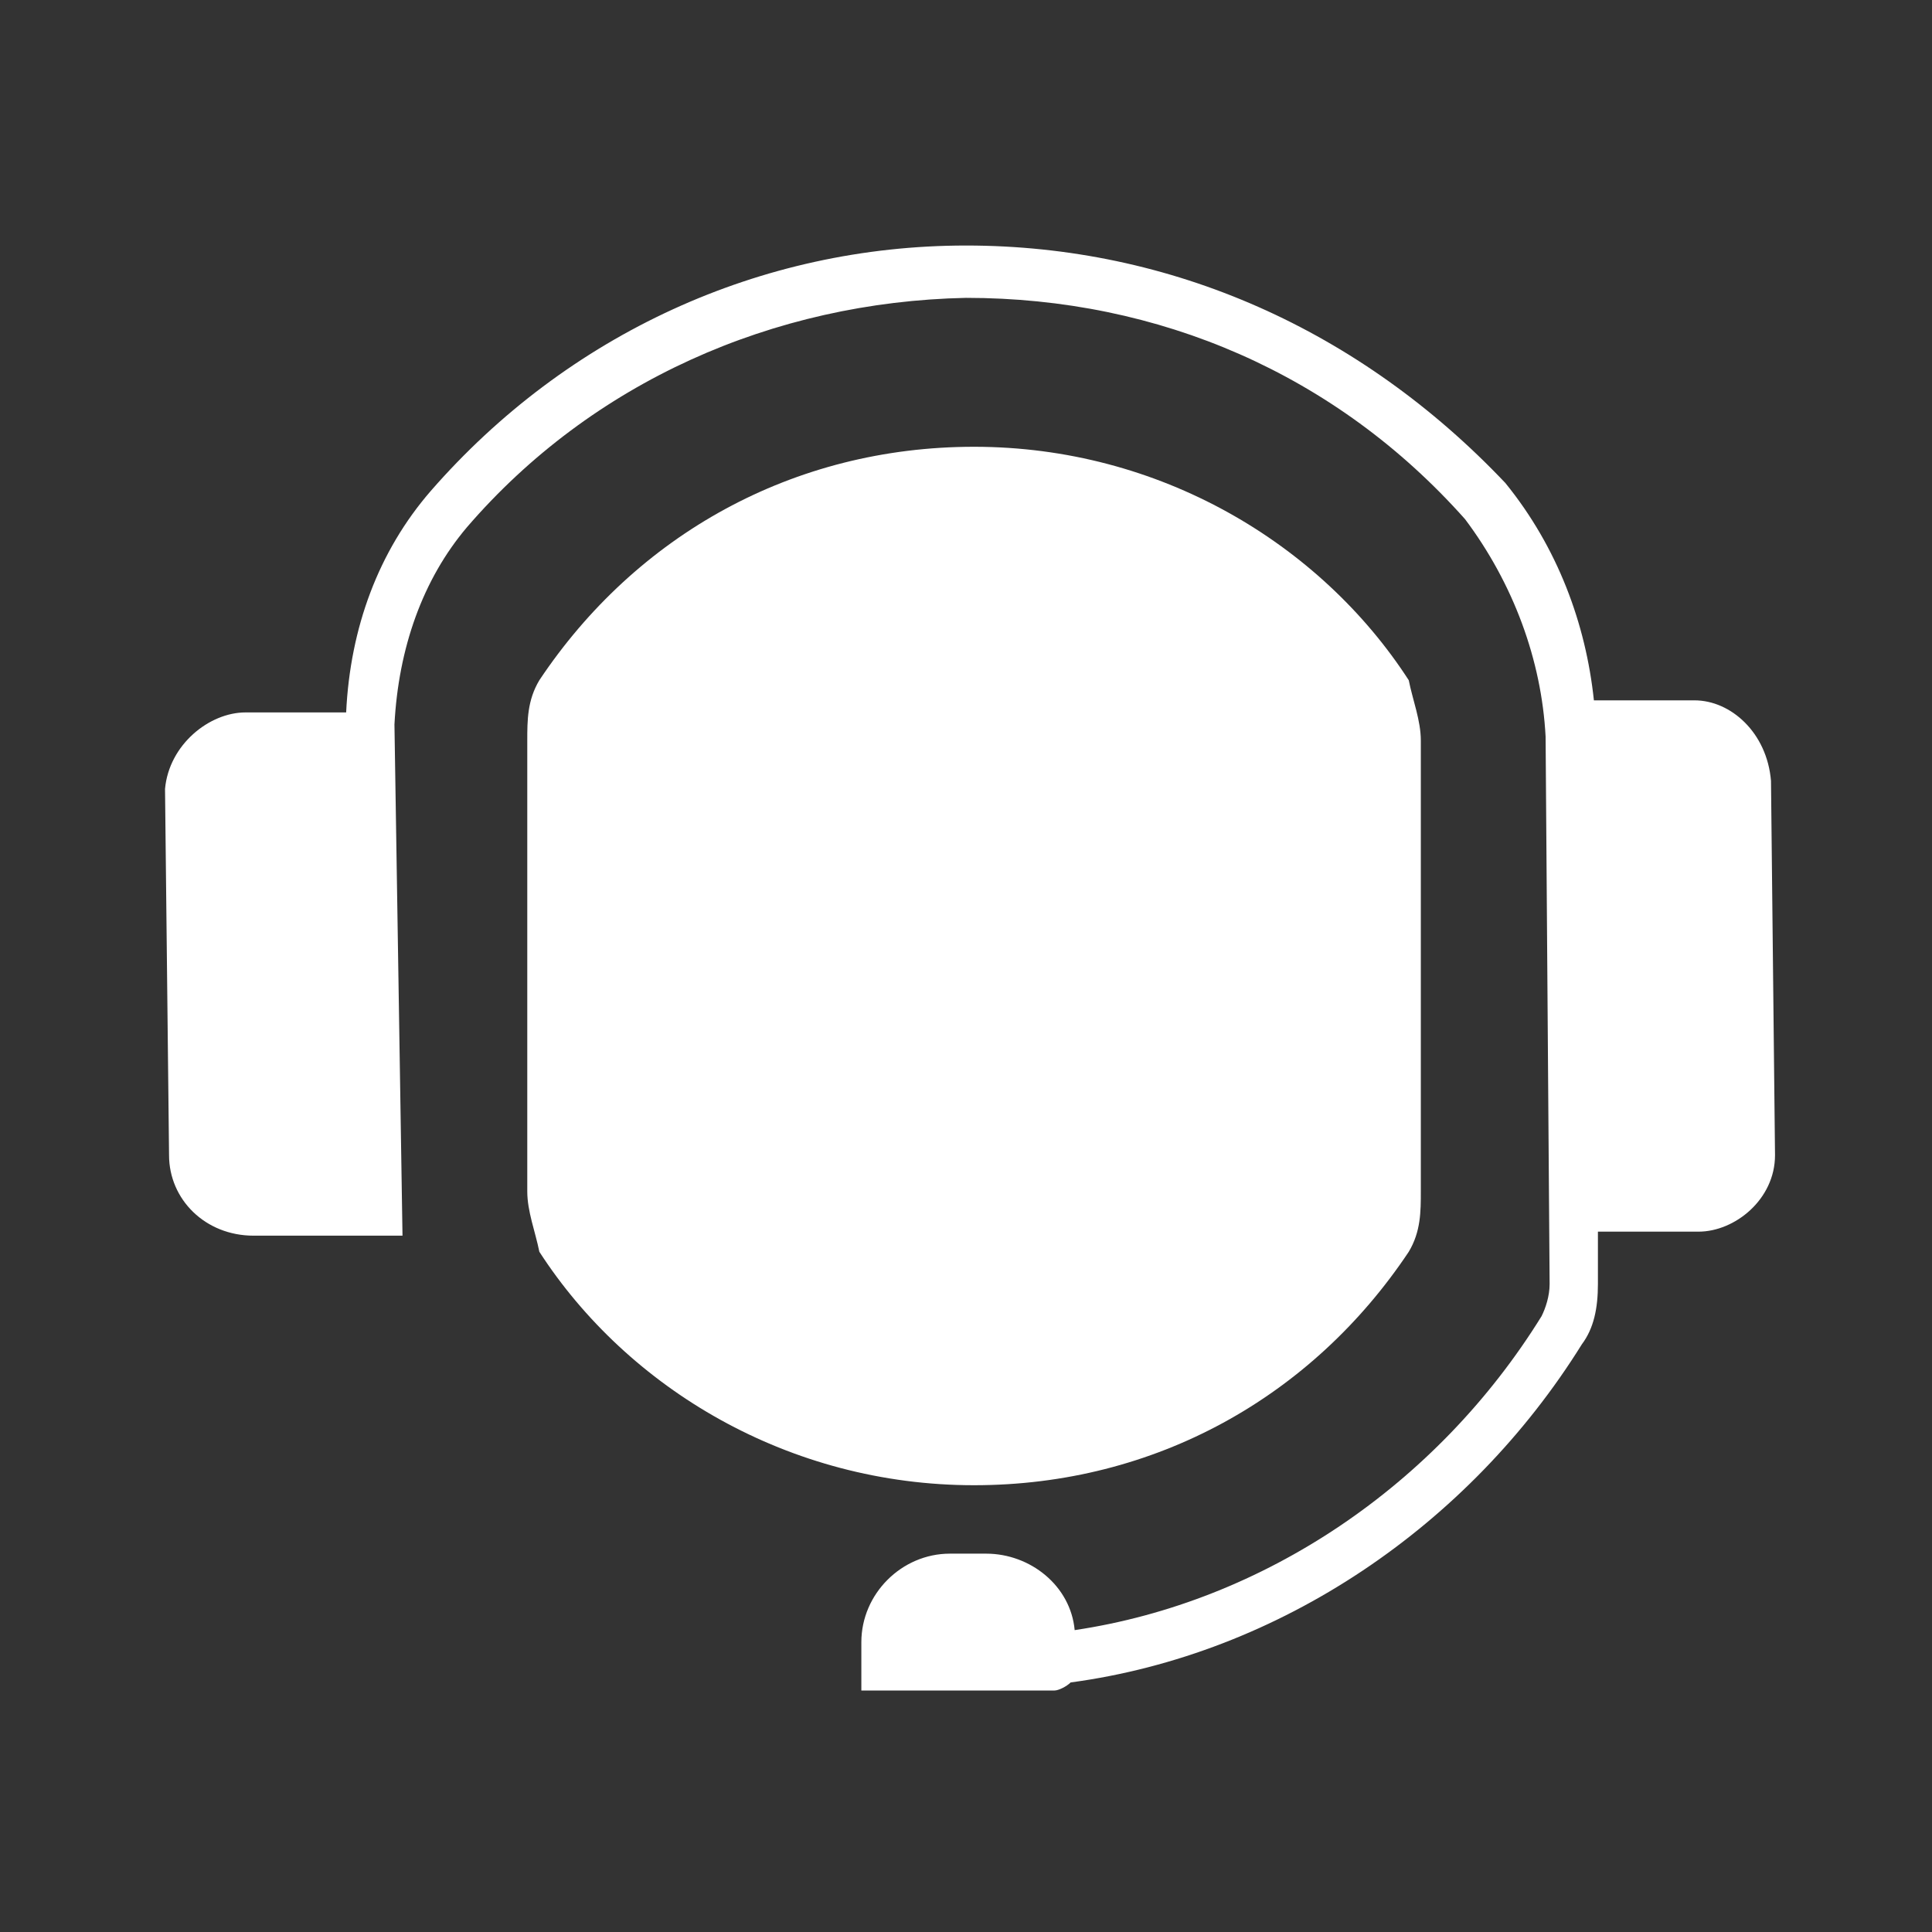
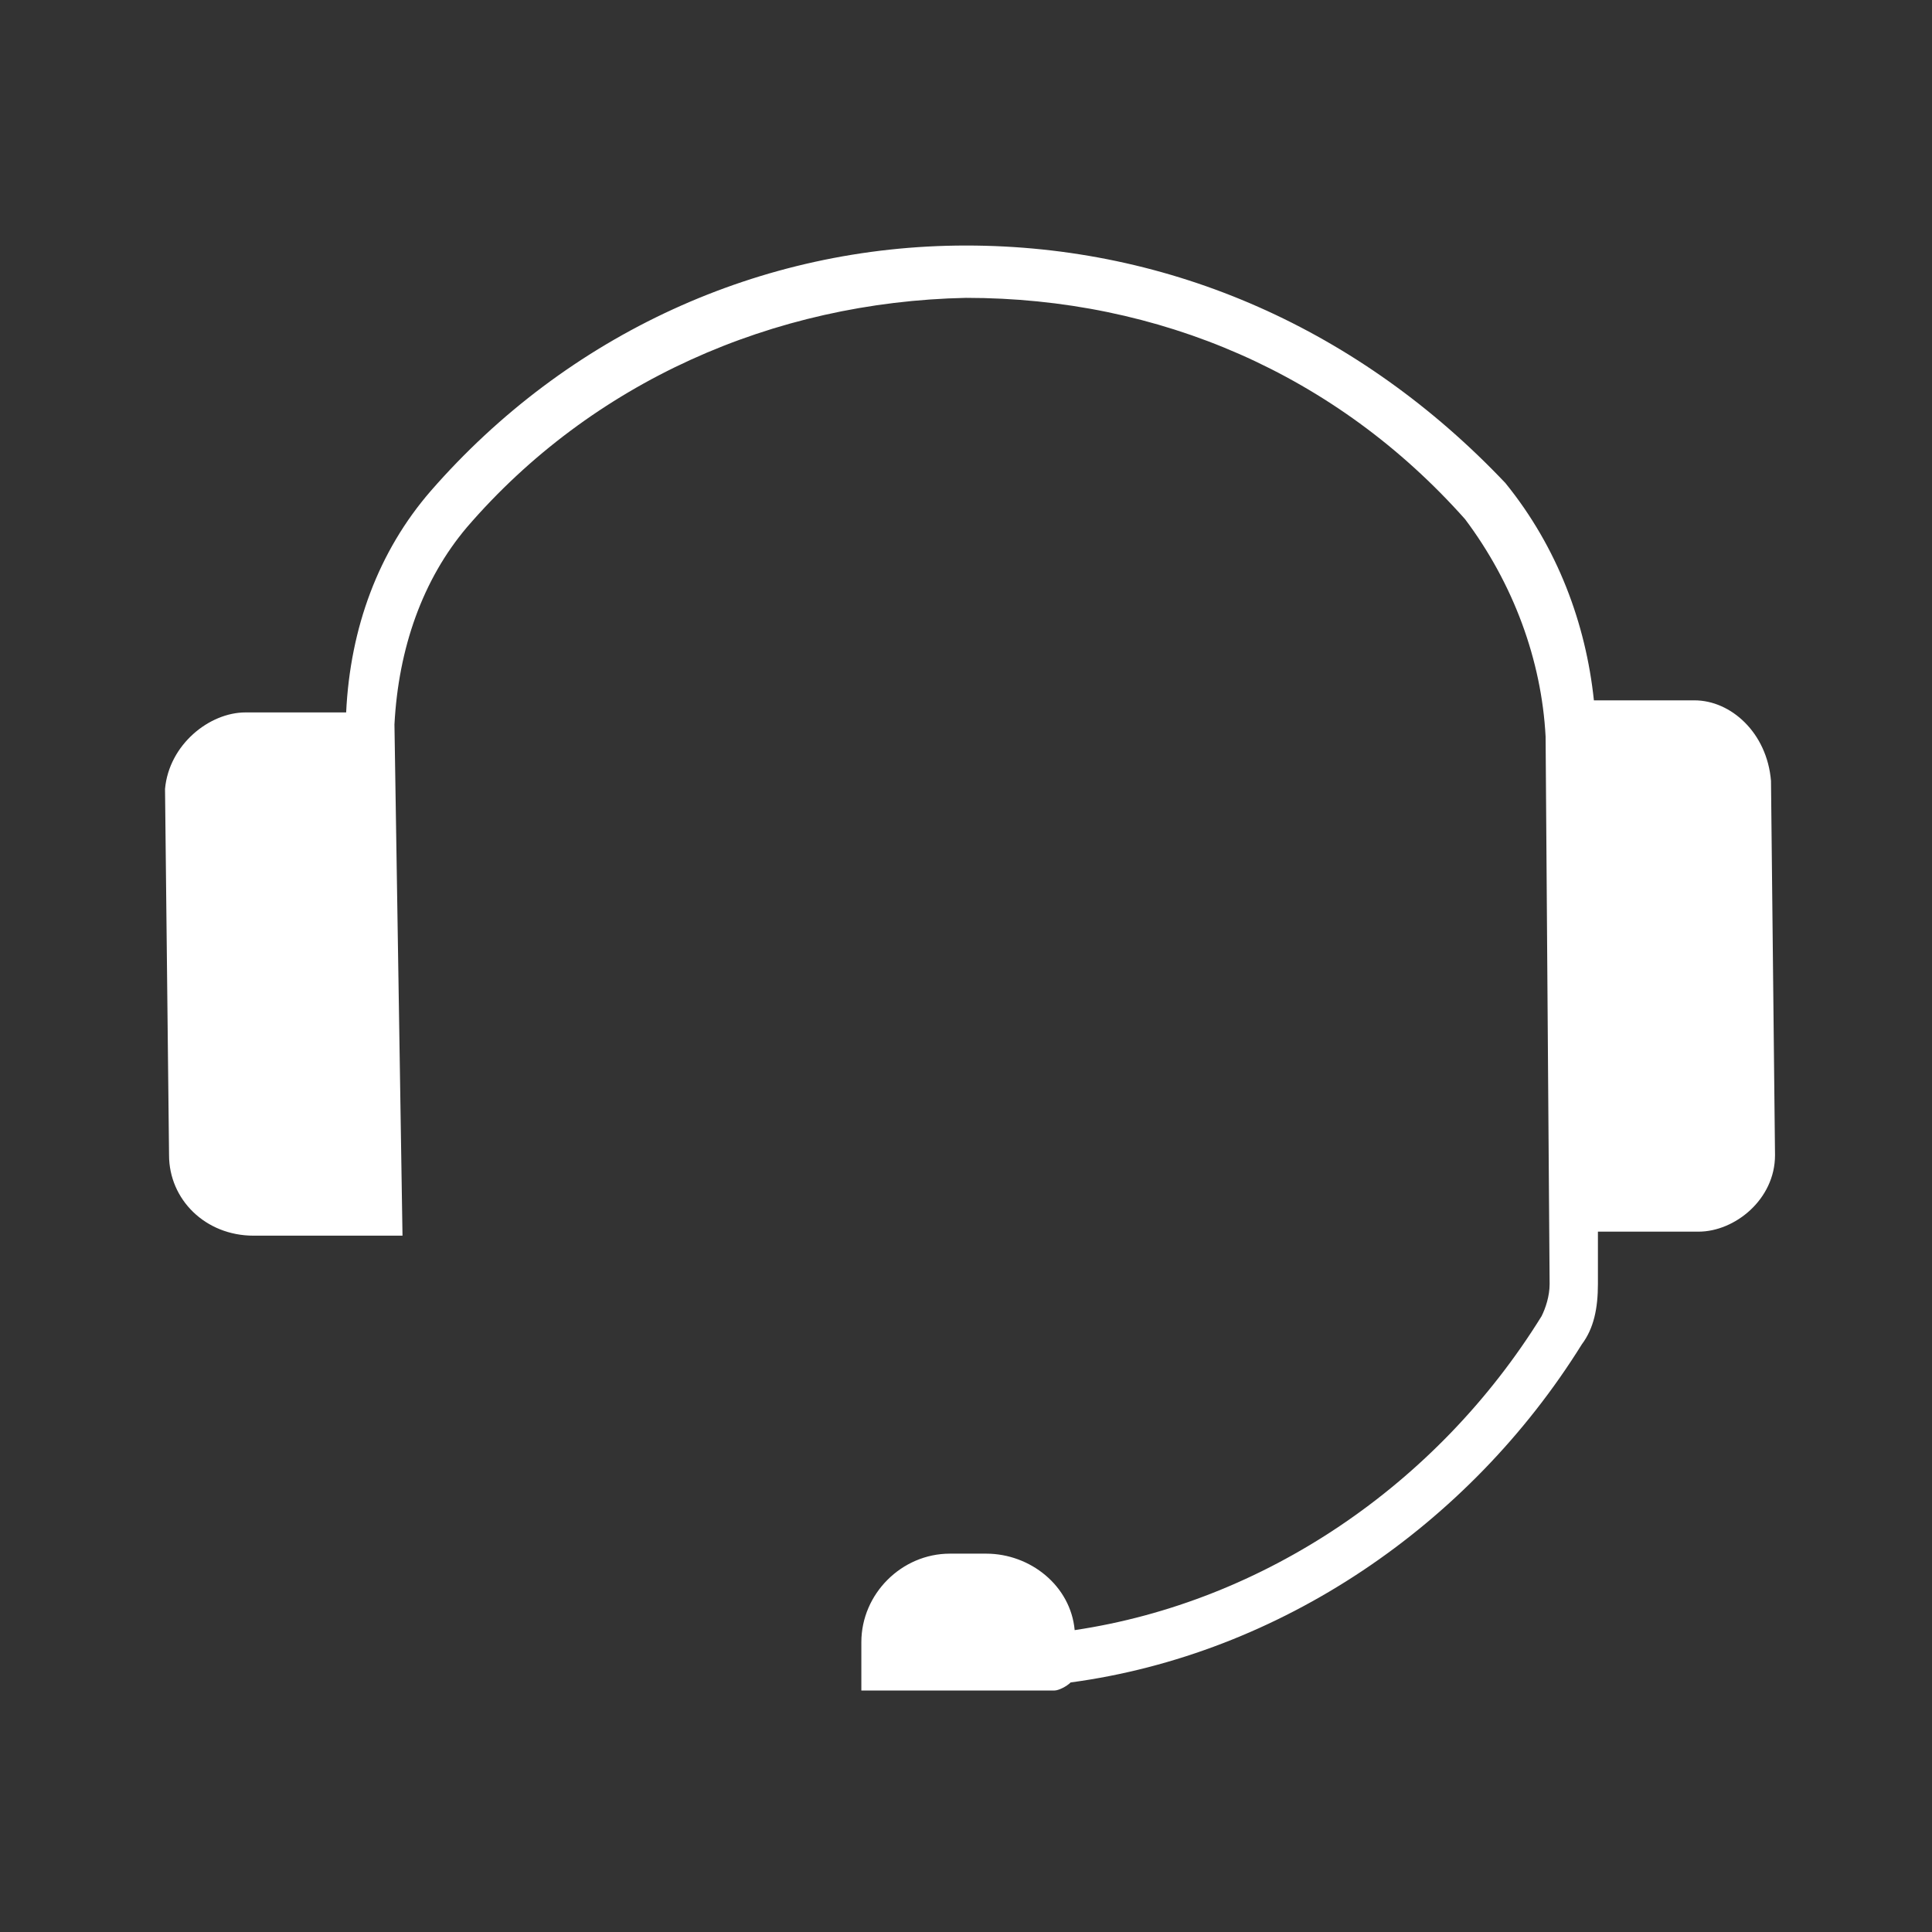
<svg xmlns="http://www.w3.org/2000/svg" version="1.1" id="Icon" x="0px" y="0px" viewBox="0 0 48 48" style="enable-background:new 0 0 48 48;" xml:space="preserve">
  <rect x="0" y="0" width="48" height="48" fill="#333333" stroke="none" />
  <style type="text/css">
	.st0{fill:#FFFFFF;}
</style>
  <g>
-     <path class="st0" d="M35.3,18.4c0-0.5-0.2-1-0.3-1.5c-2.2-3.4-6.2-5.8-10.8-5.8c-4.5,0-8.4,2.2-10.8,5.8c-0.3,0.5-0.3,1-0.3,1.5   v11.2c0,0.5,0.2,1,0.3,1.5c2.2,3.4,6.2,5.8,10.8,5.8c4.5,0,8.4-2.2,10.8-5.8c0.3-0.5,0.3-1,0.3-1.5V18.4z" />
-   </g>
+     </g>
  <path class="st0" d="M42.1,17.4l-2.5,0c-0.2-1.9-0.9-3.8-2.2-5.4C33.8,8.2,29.1,6.1,24,6.1c-5.1,0-9.9,2.2-13.3,6.1  c-1.3,1.5-2,3.4-2.1,5.5l-2.5,0c-0.9,0-1.9,0.8-2,1.9l0.1,9.1c0,1.1,0.9,2,2.1,2l3.7,0l0,0l0,0L9.8,18c0.1-1.9,0.7-3.6,1.8-4.9  c3.1-3.6,7.6-5.6,12.4-5.7c4.8,0,9.2,1.9,12.4,5.5c1.2,1.6,1.9,3.5,2,5.4l0.1,13.6c0,0.3-0.1,0.6-0.2,0.8c-2.6,4.2-6.9,7.1-11.6,7.8  c-0.1-1.1-1.1-1.9-2.2-1.9l-0.9,0c-1.2,0-2.2,1-2.2,2.2l0,1.2l4.8,0c0.1,0,0.3-0.1,0.4-0.2c5.2-0.7,9.9-3.9,12.7-8.4  c0.3-0.4,0.4-0.9,0.4-1.5l0-1.3l2.5,0c0.9,0,1.9-0.8,1.9-1.9l-0.1-9.3C43.9,18.2,43,17.4,42.1,17.4z" />
</svg>